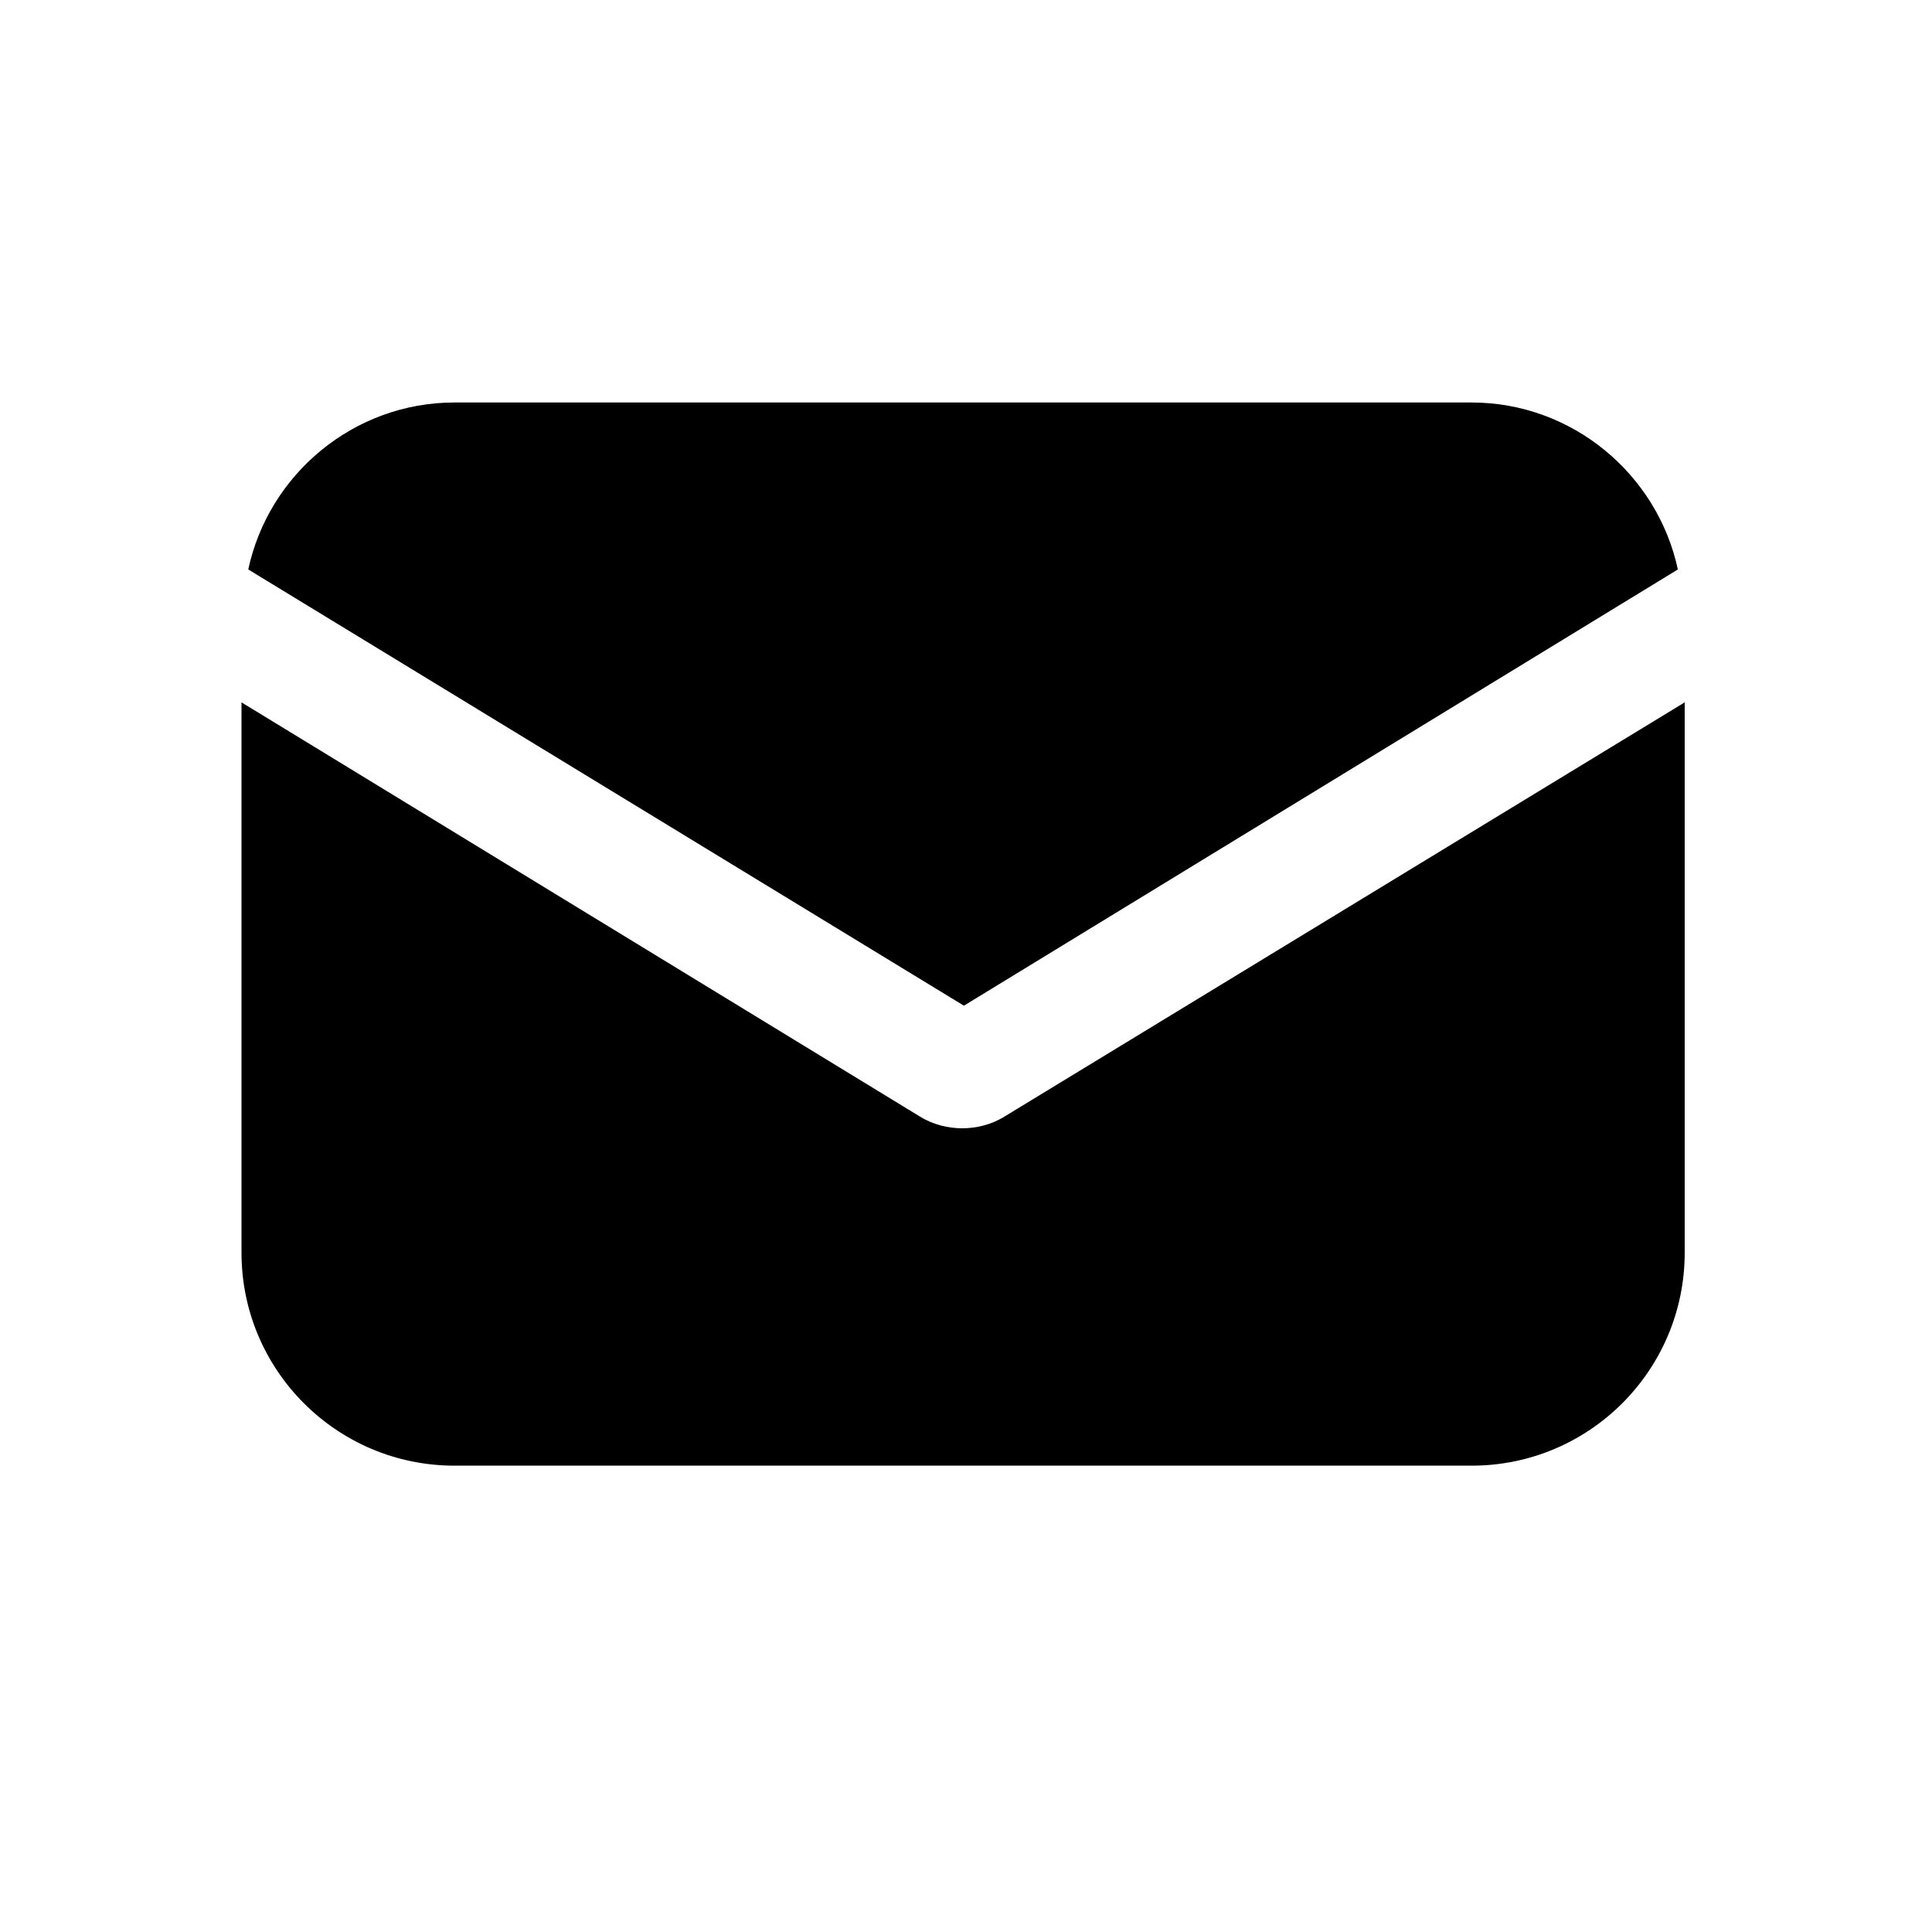
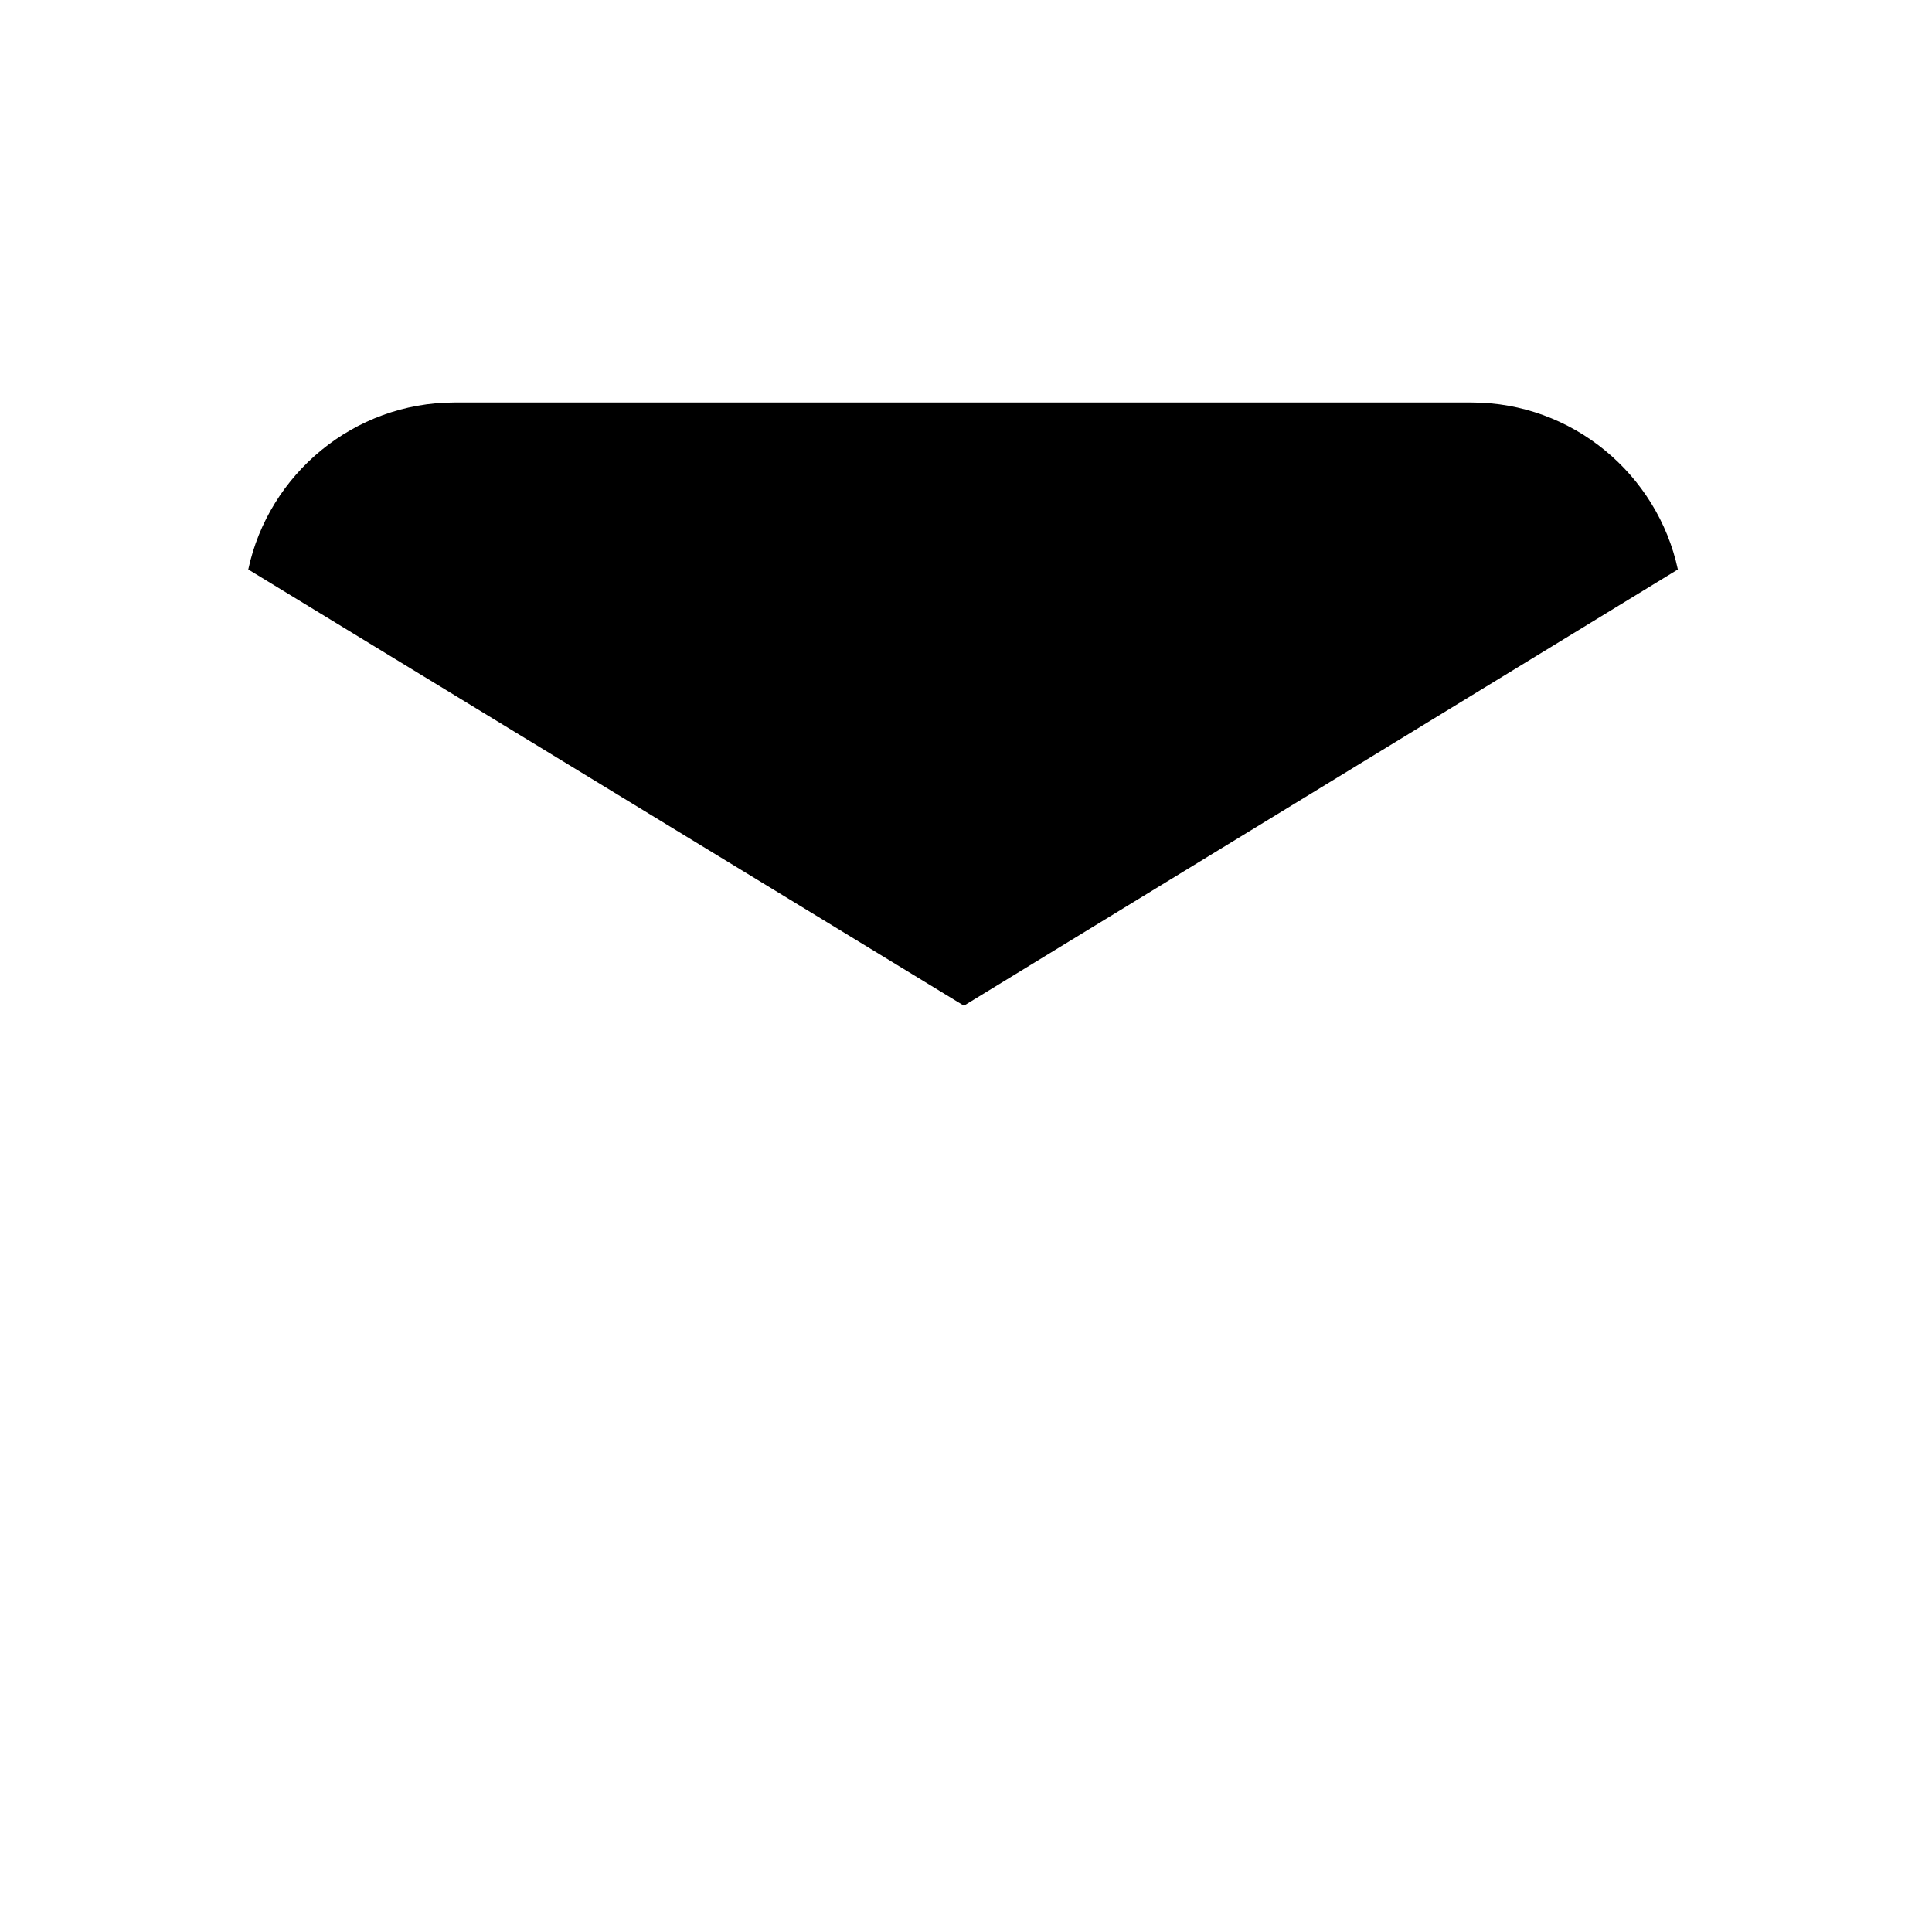
<svg xmlns="http://www.w3.org/2000/svg" width="24" height="24" viewBox="0 0 24 24" fill="none">
-   <path d="M12.482 13.868C12.313 13.974 12.123 14.016 11.953 14.016C11.784 14.016 11.594 13.974 11.424 13.868L3 8.725V15.561C3 17.022 4.185 18.207 5.646 18.207H18.282C19.742 18.207 20.928 17.022 20.928 15.561V8.725L12.482 13.868Z" fill="black" />
  <path d="M18.281 5H5.645C4.396 5 3.338 5.889 3.084 7.074L11.974 12.493L20.843 7.074C20.588 5.889 19.53 5 18.281 5Z" fill="black" />
</svg>